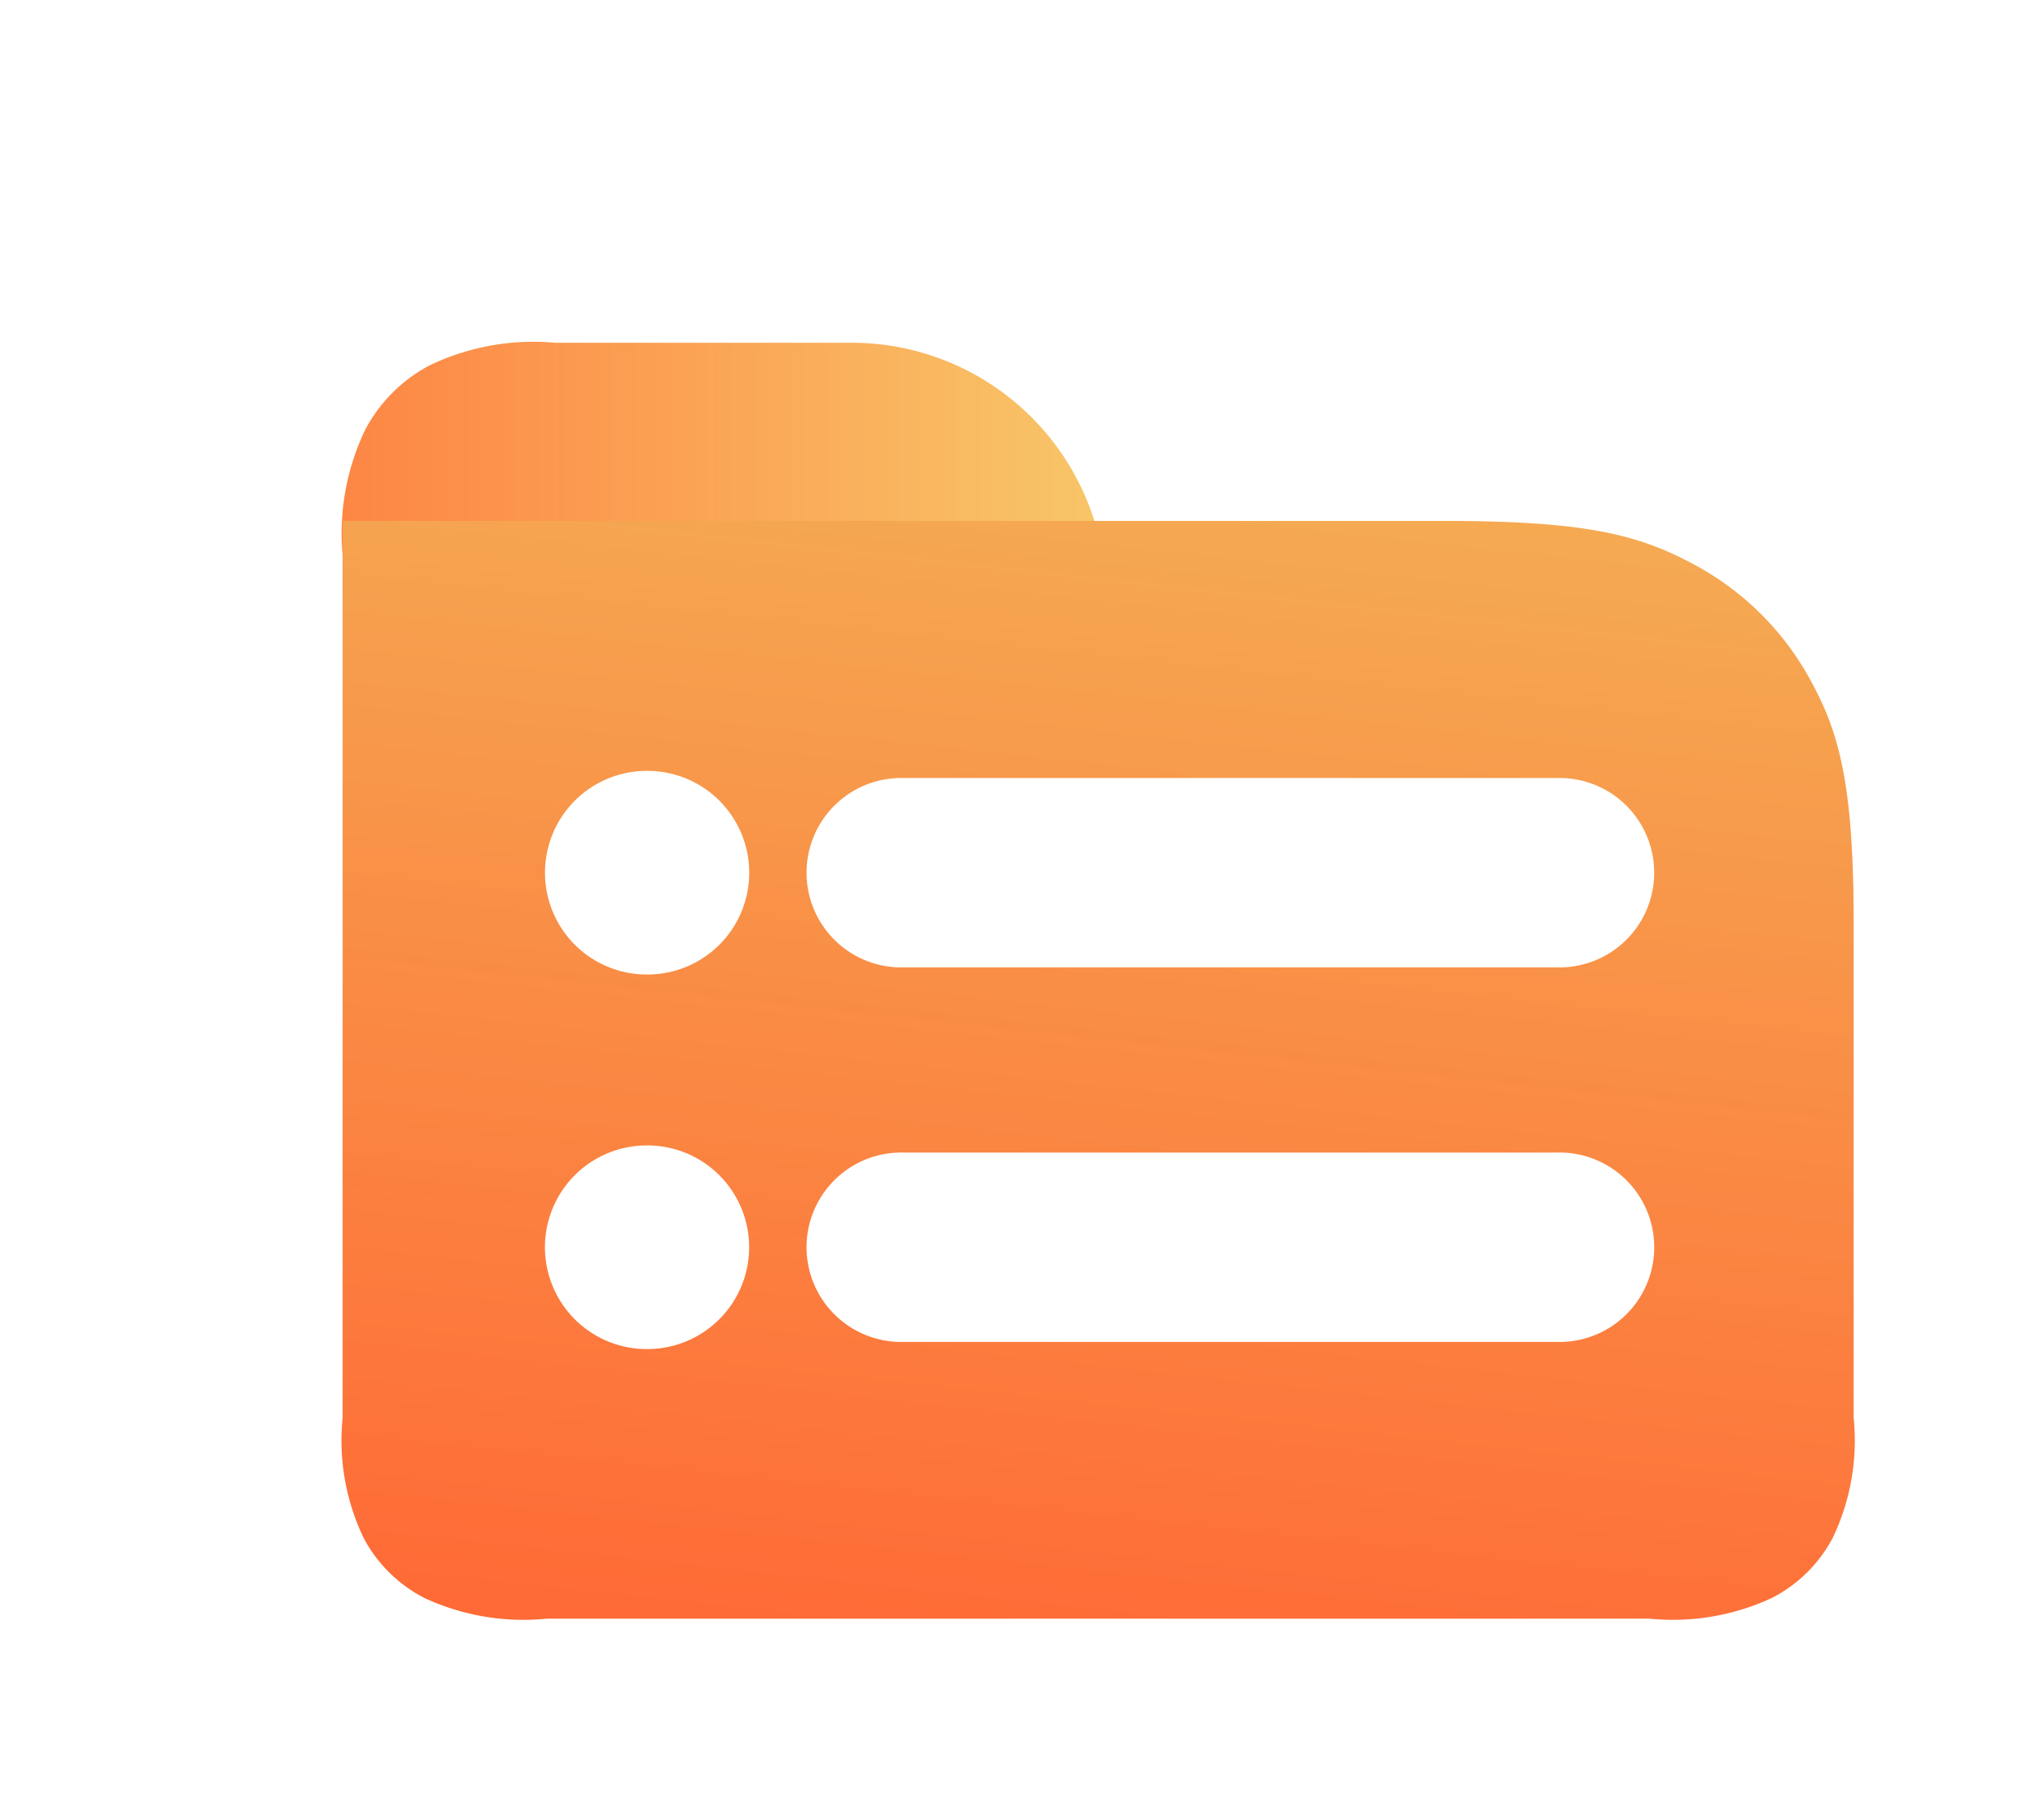
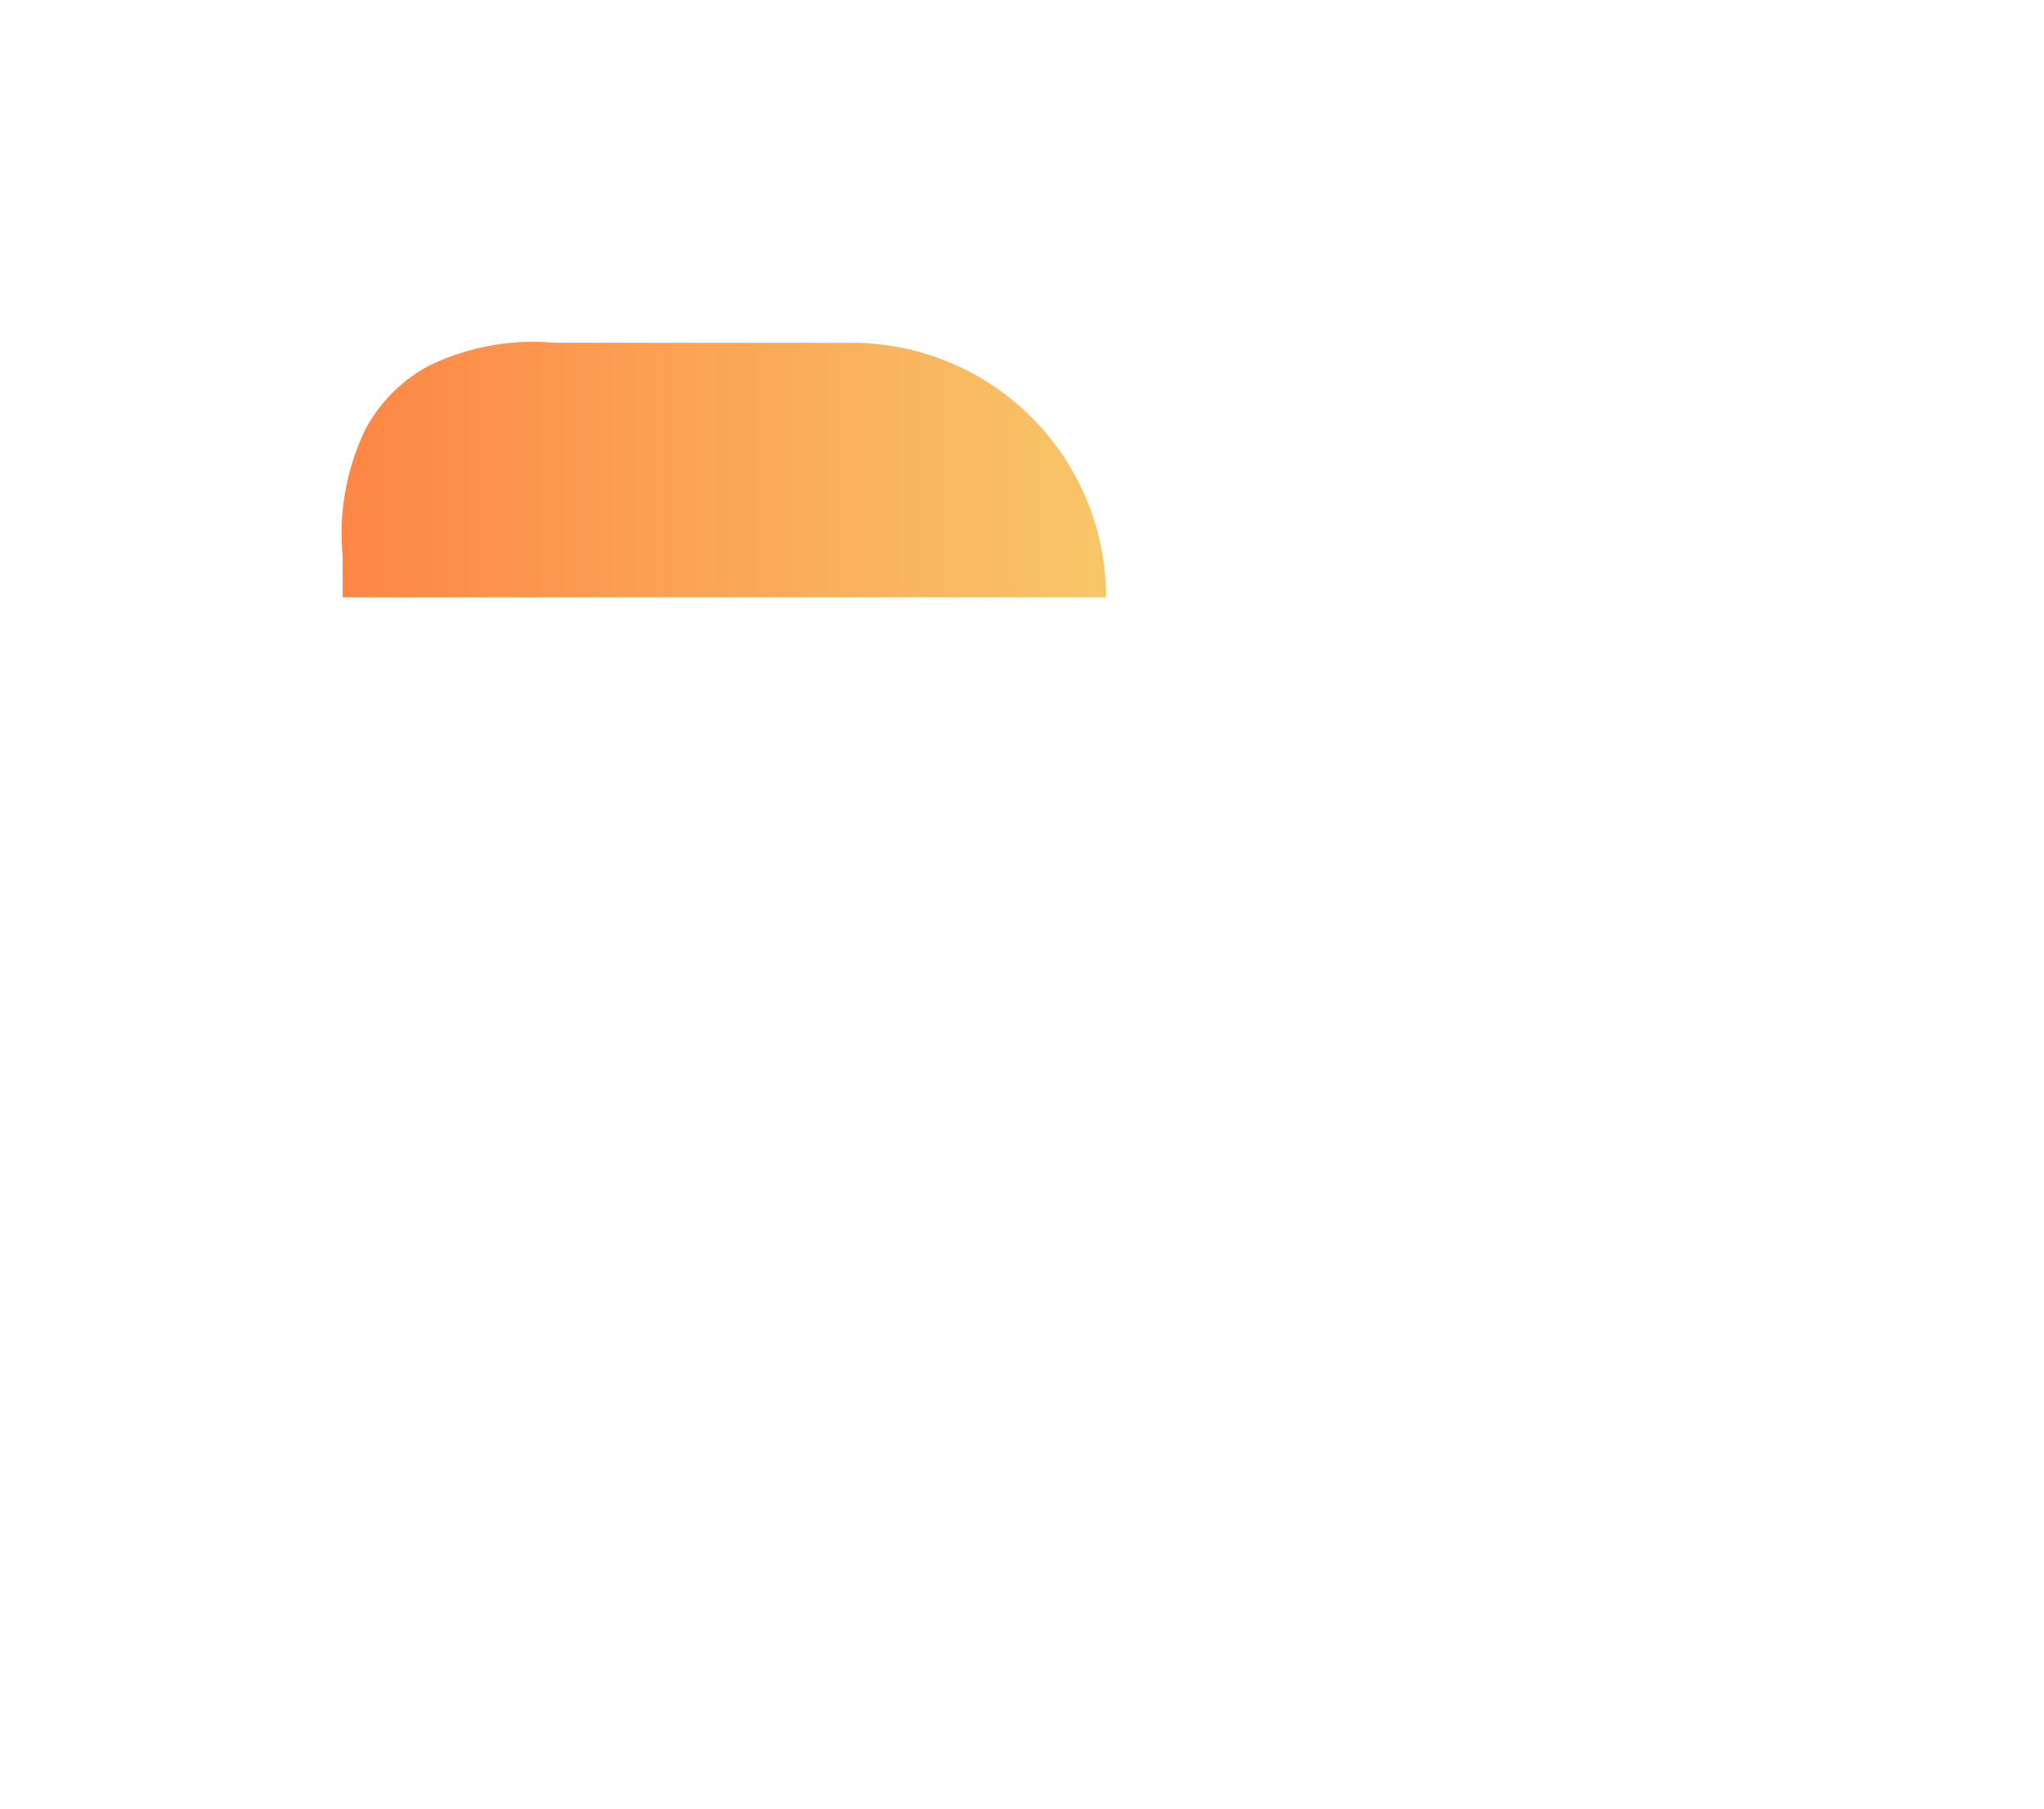
<svg xmlns="http://www.w3.org/2000/svg" width="53.691" height="47.512" viewBox="0 0 53.691 47.512">
  <defs>
    <style>
      .cls-1 {
        fill: url(#linear-gradient);
      }

      .cls-2 {
        stroke: rgba(0,0,0,0);
        stroke-miterlimit: 10;
        fill: url(#linear-gradient-2);
      }

      .cls-3 {
        filter: url(#减去_7);
      }

      .cls-4 {
        filter: url(#路径_16);
      }
    </style>
    <linearGradient id="linear-gradient" x1="-0.432" y1="0.5" x2="1" y2="0.5" gradientUnits="objectBoundingBox">
      <stop offset="0" stop-color="#ff6a36" />
      <stop offset="1" stop-color="#f8c668" />
    </linearGradient>
    <filter id="路径_16" x="0" y="0" width="38.054" height="24.685" filterUnits="userSpaceOnUse">
      <feOffset dy="3" input="SourceAlpha" />
      <feGaussianBlur stdDeviation="3" result="blur" />
      <feFlood flood-opacity="0.161" />
      <feComposite operator="in" in2="blur" />
      <feComposite in="SourceGraphic" />
    </filter>
    <linearGradient id="linear-gradient-2" x1="0.673" y1="-0.083" x2="0.5" y2="1.052" gradientUnits="objectBoundingBox">
      <stop offset="0" stop-color="#f4ae54" />
      <stop offset="1" stop-color="#ff6a36" />
    </linearGradient>
    <filter id="减去_7" x="4" y="8.684" width="49.691" height="38.828" filterUnits="userSpaceOnUse">
      <feOffset dy="1" input="SourceAlpha" />
      <feGaussianBlur stdDeviation="1.5" result="blur-2" />
      <feFlood flood-opacity="0.161" />
      <feComposite operator="in" in2="blur-2" />
      <feComposite in="SourceGraphic" />
    </filter>
  </defs>
  <g id="组_69" data-name="组 69" transform="translate(9 6)">
    <g class="cls-4" transform="matrix(1, 0, 0, 1, -9, -6)">
      <path id="路径_16-2" data-name="路径 16" class="cls-1" d="M1672.811-243.739h7.779a6.685,6.685,0,0,1,4.727,1.958,6.685,6.685,0,0,1,1.958,4.727H1667.22v-1.094a6.3,6.3,0,0,1,.595-3.311,4.052,4.052,0,0,1,1.685-1.684,6.3,6.3,0,0,1,3.311-.595Zm0,0" transform="translate(-1658.22 249.74)" />
    </g>
    <g class="cls-3" transform="matrix(1, 0, 0, 1, -9, -6)">
-       <path id="减去_7-2" data-name="减去 7" class="cls-2" d="M34.334,28.828H5.356a6.167,6.167,0,0,1-3.219-.549A3.753,3.753,0,0,1,.558,26.721,5.916,5.916,0,0,1,0,23.549V0H28.978c3.679,0,5.054.371,6.437,1.1a7.519,7.519,0,0,1,3.159,3.113c.741,1.36,1.117,2.715,1.117,6.346V23.549a5.911,5.911,0,0,1-.558,3.173,3.741,3.741,0,0,1-1.58,1.557A6.167,6.167,0,0,1,34.334,28.828ZM7.96,16.4a2.674,2.674,0,0,0-.039,5.347h.016A2.674,2.674,0,1,0,7.975,16.4Zm6.763.187a2.487,2.487,0,1,0,0,4.973H31.916a2.487,2.487,0,1,0,0-4.973ZM7.962,6.564a2.674,2.674,0,0,0-.04,5.347H7.94a2.674,2.674,0,1,0,.036-5.347Zm6.761.187a2.487,2.487,0,1,0,0,4.973H31.915a2.487,2.487,0,1,0,0-4.973Z" transform="translate(9 12.68)" />
-     </g>
+       </g>
  </g>
</svg>